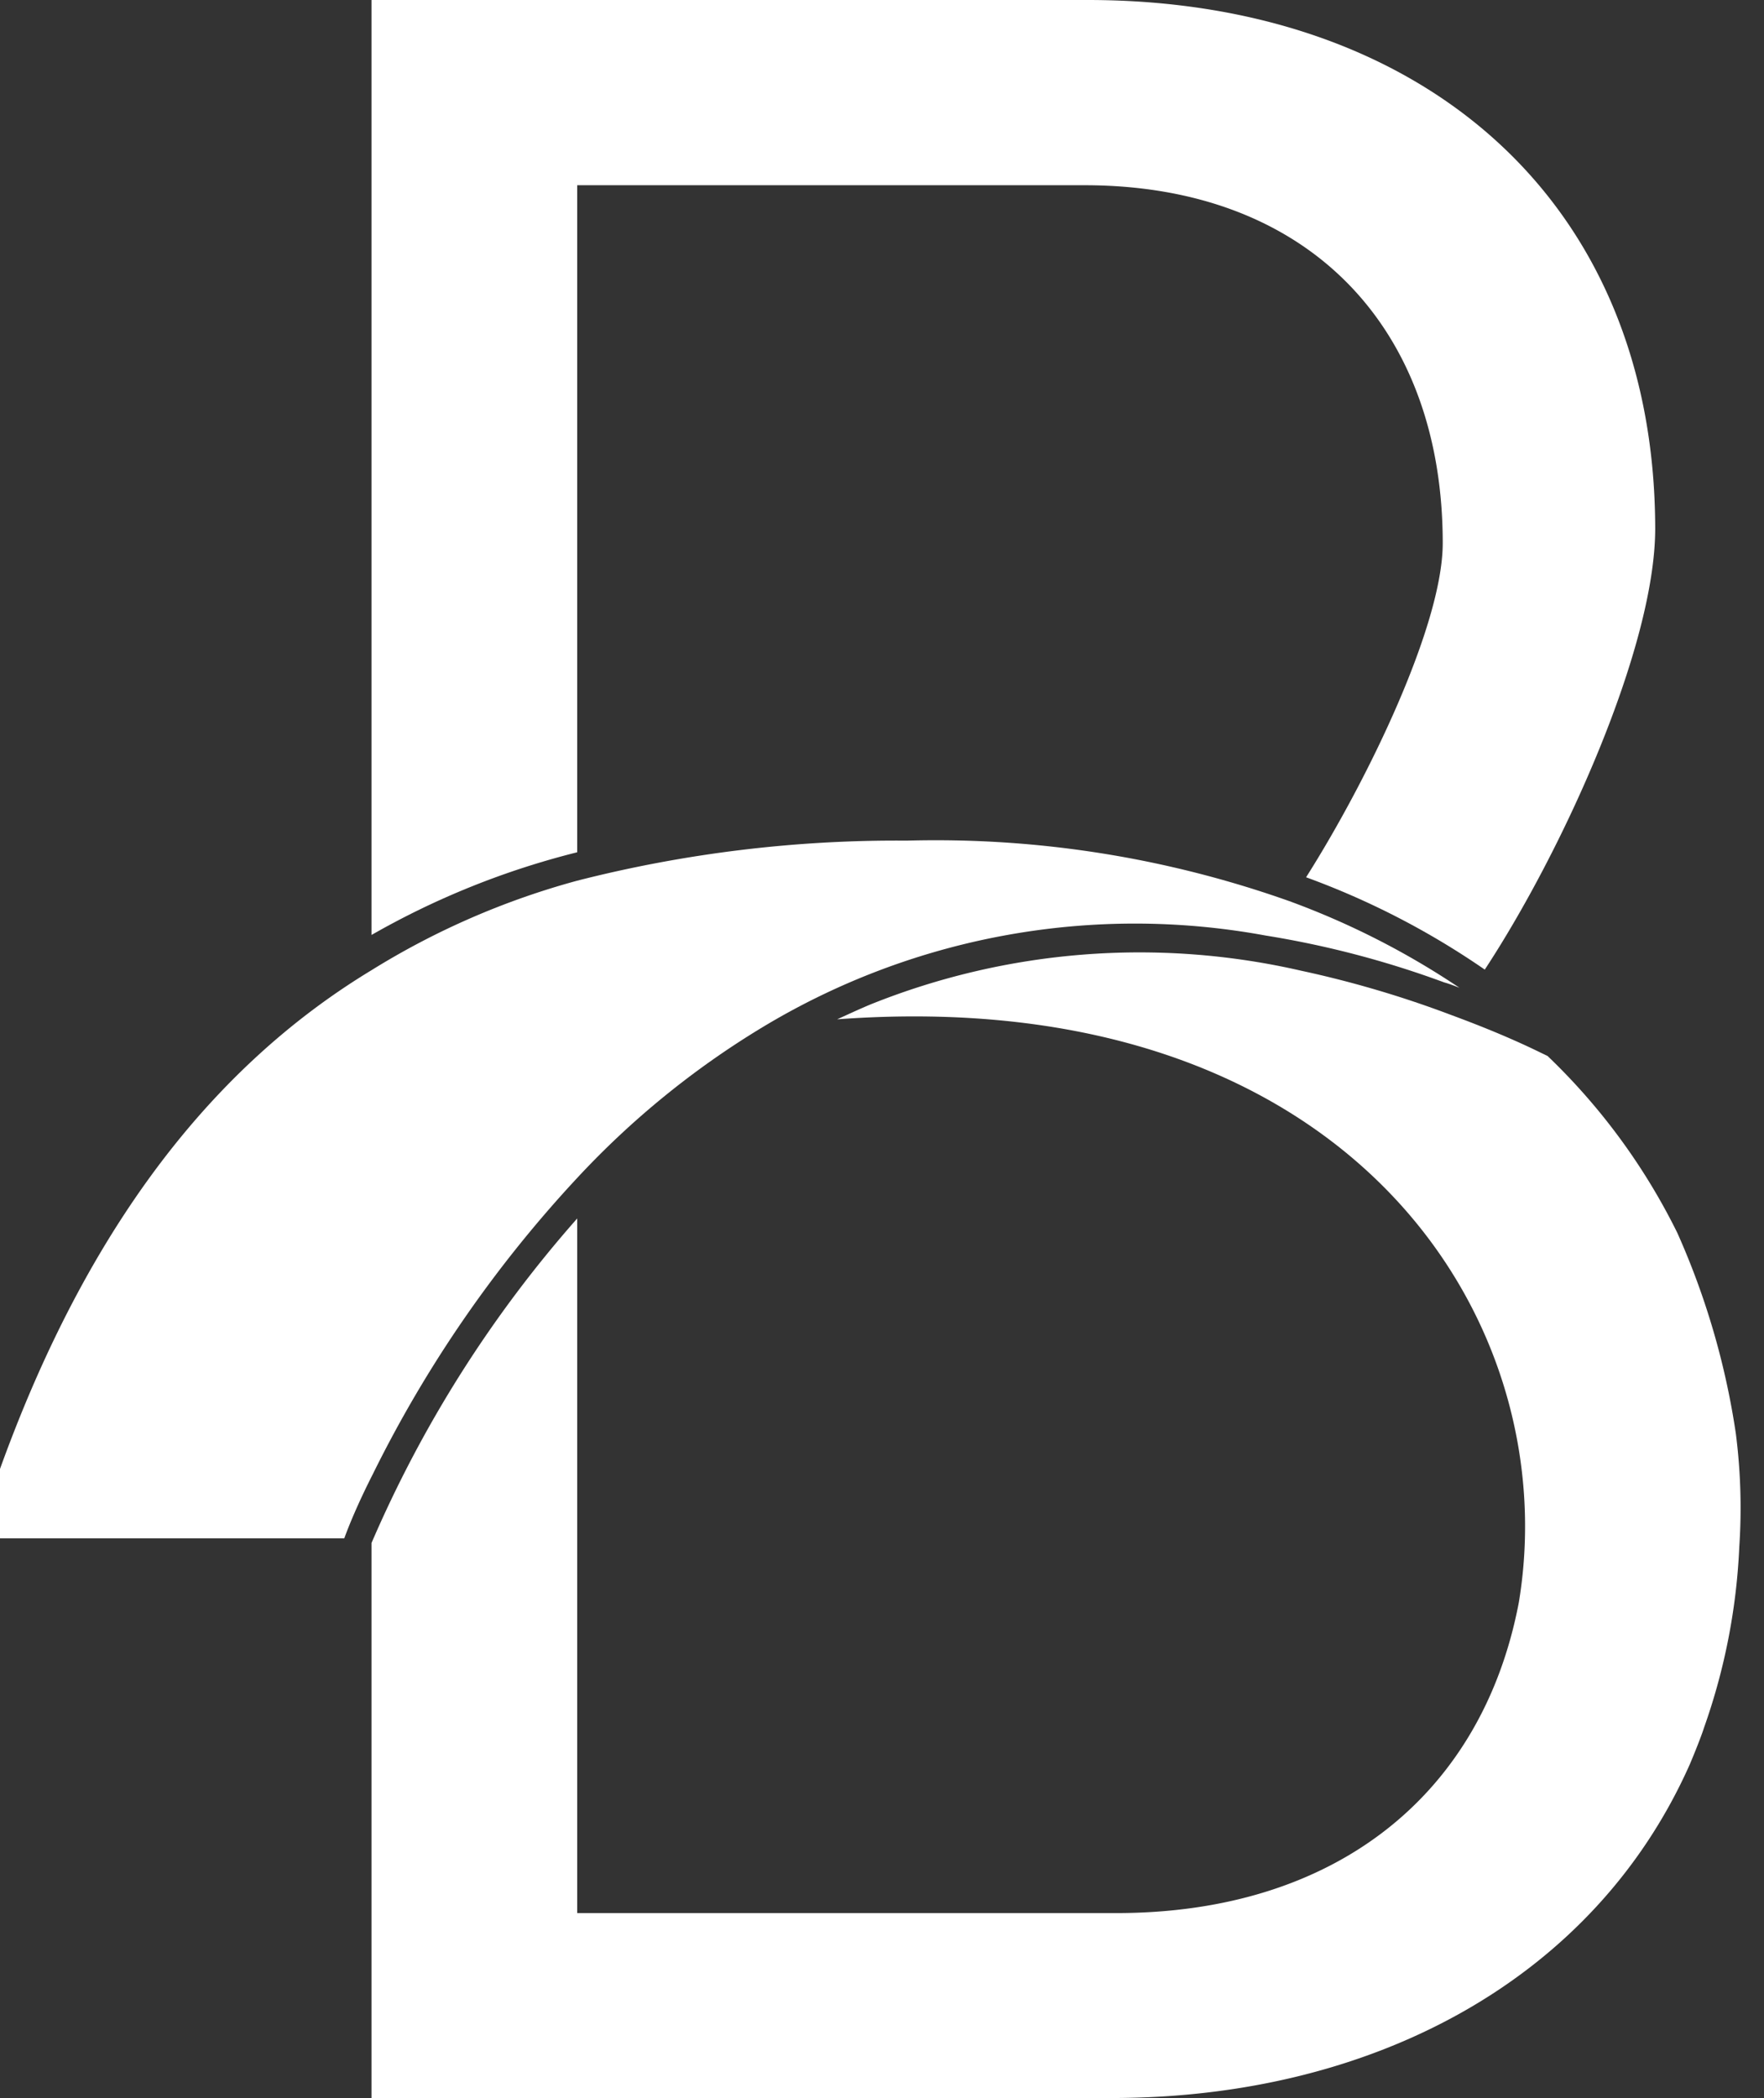
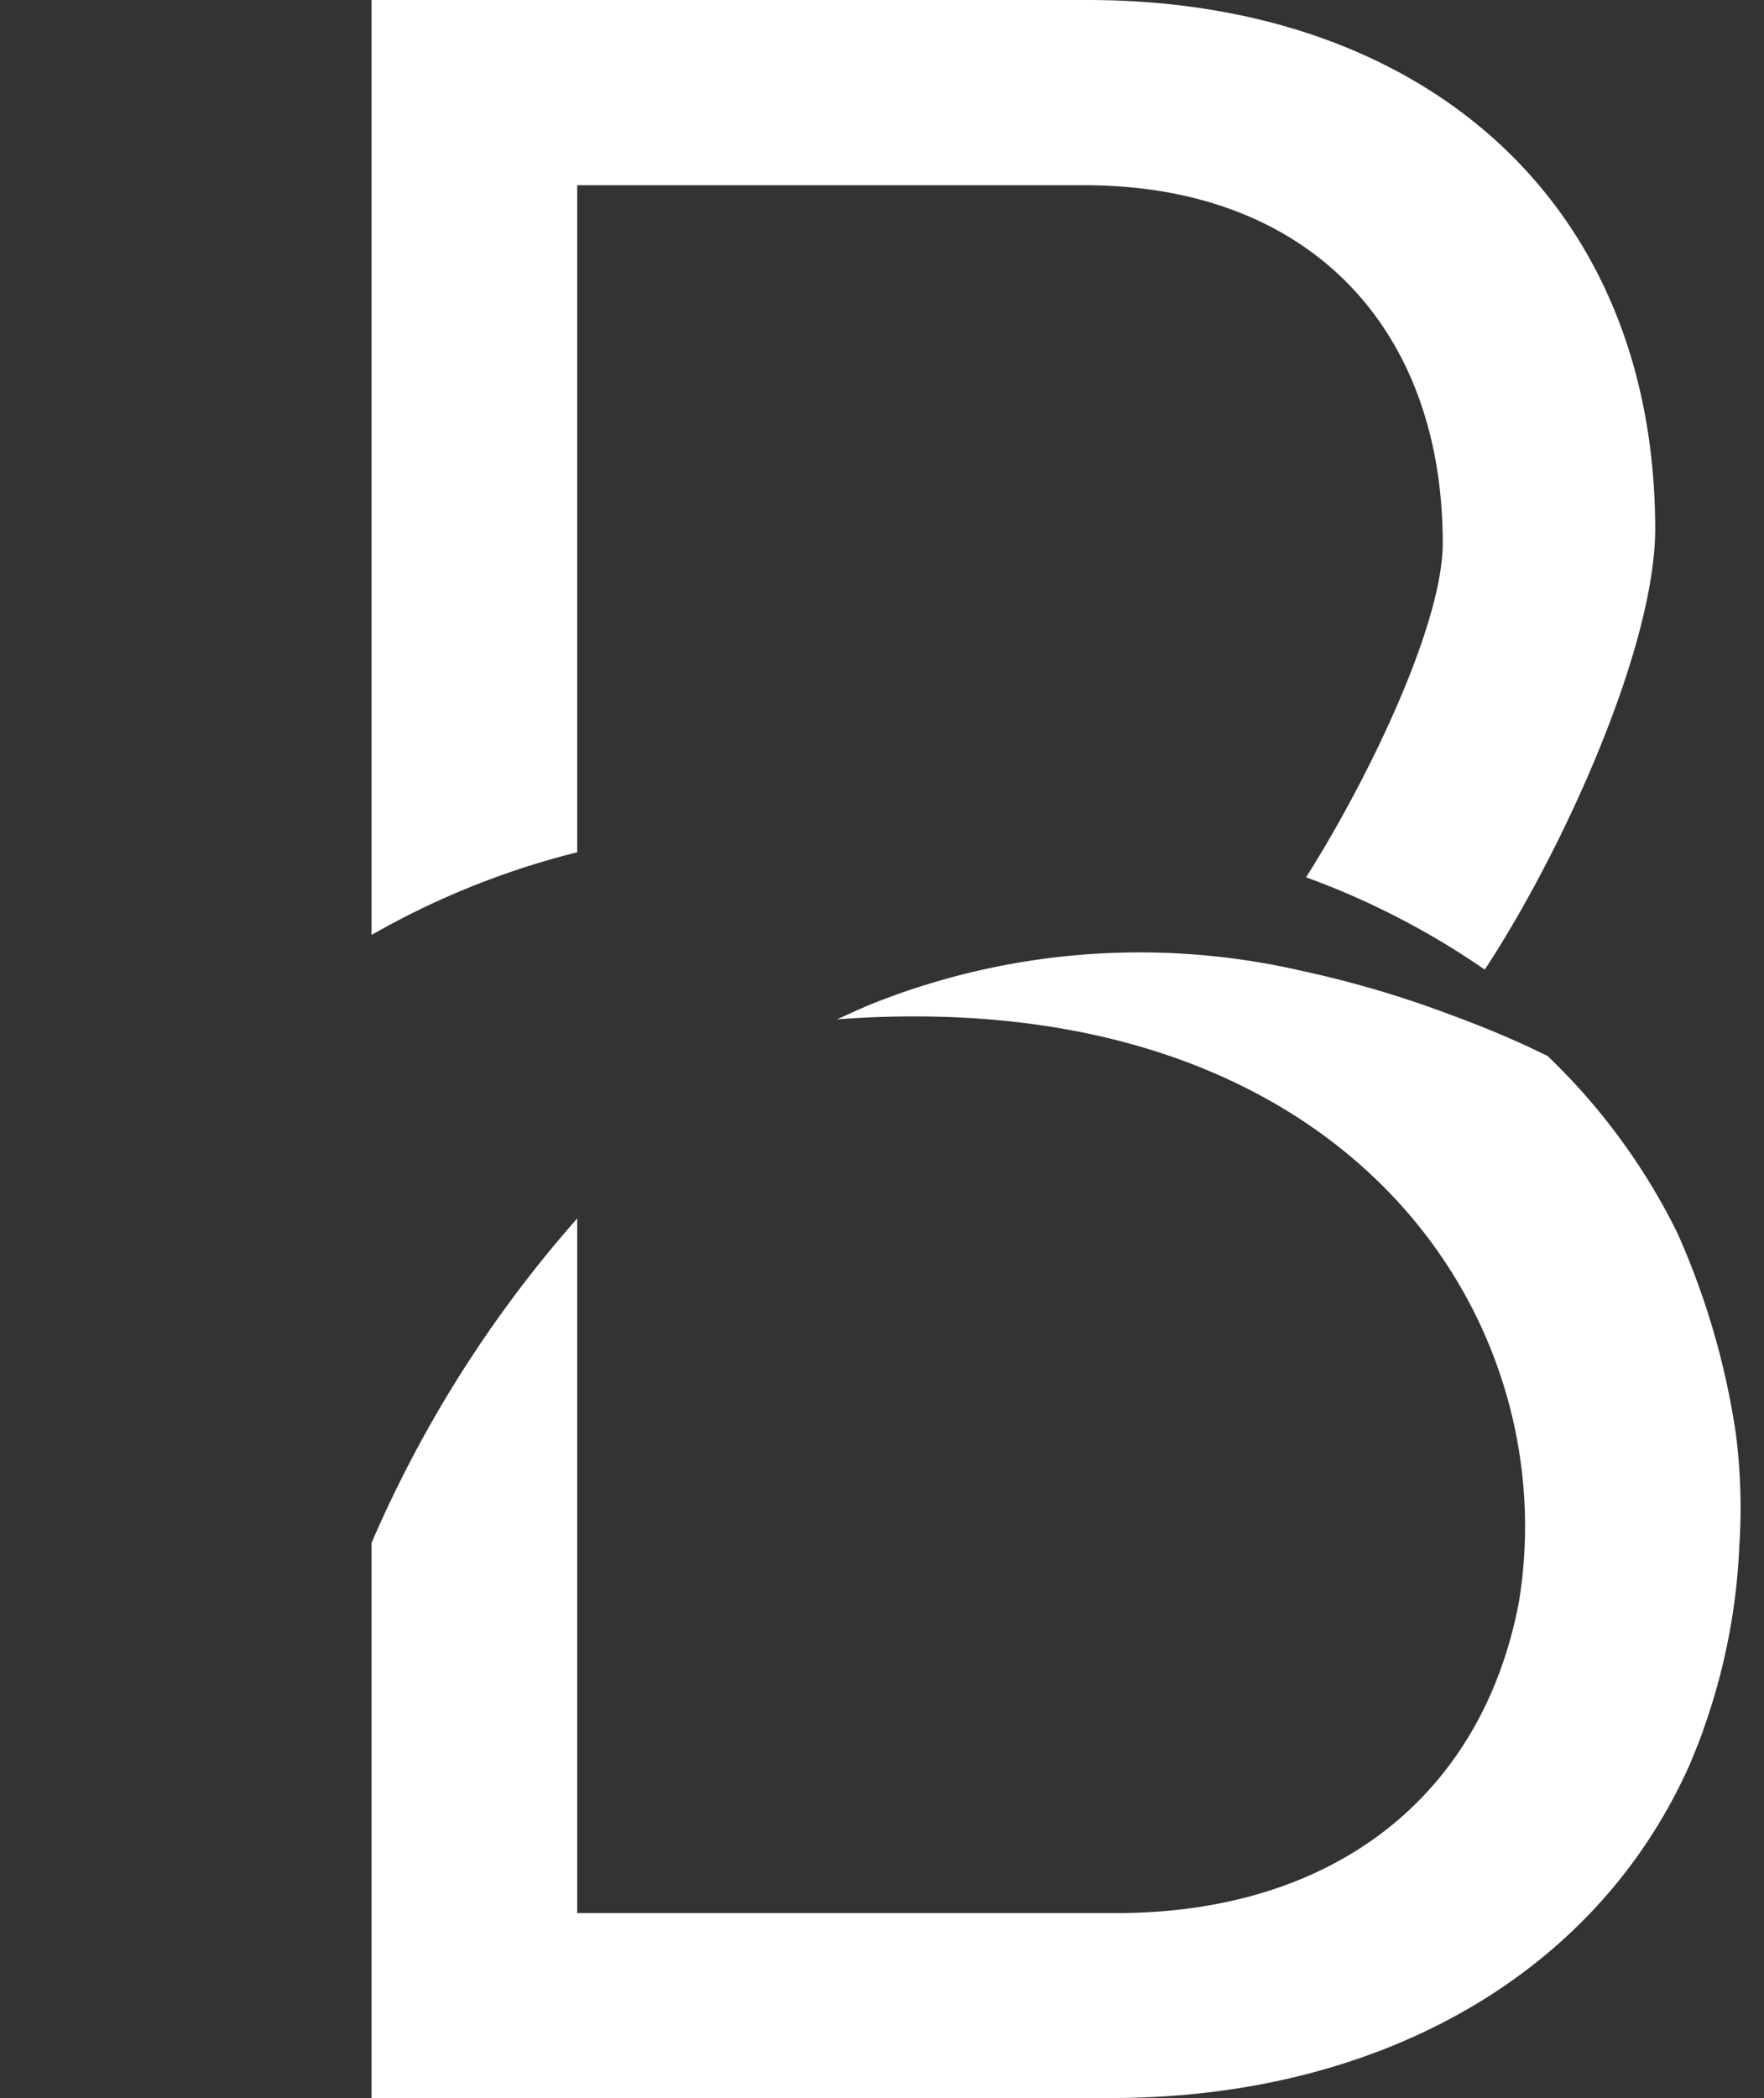
<svg xmlns="http://www.w3.org/2000/svg" id="Layer_1" data-name="Layer 1" viewBox="0 0 62.1 73.85">
  <rect x="0" y="0" width="62.1" height="73.85" fill="#333333" stroke="none" />
  <defs>
    <style>.cls-1{fill:#fff;}.cls-2{fill:#fff;}</style>
  </defs>
  <path class="cls-1" d="M61.11,50.47a27,27,0,0,0-2.06-7.07,22.2,22.2,0,0,0-4.57-6.23h0l-.25-.12c-1-.49-2.08-.93-3.11-1.31a36.88,36.88,0,0,0-5.31-1.57h0a25.41,25.41,0,0,0-15.15,1.18c-.41.17-.79.35-1.19.53,18-1.33,25.65,10.56,24,20.52-1.29,6.79-6.48,10.94-14.17,10.94H20.32V42.89a42.84,42.84,0,0,0-7.24,11.42V73.85H39.13c9.22,0,17-4.19,20.36-11.75,0,0,.36-.85.5-1.29a21.9,21.9,0,0,0,1.24-6.36A20.63,20.63,0,0,0,61.11,50.47ZM38.29,0H13.08V32.91A28.44,28.44,0,0,1,20.32,30V6.52H38.18c7.88,0,12.61,5,12.61,12.6,0,2.85-2.6,8.27-4.81,11.76a27.85,27.85,0,0,1,6.29,3.25c2.73-4.15,6-11.33,6-15.53C58.25,7,50,0,38.29,0Z" />
-   <path class="cls-2" d="M51.38,34.77c-.18-.07-.36-.14-.54-.19h0a33.45,33.45,0,0,0-6.29-1.65,25.38,25.38,0,0,0-17.71,3.23h0a0,0,0,0,0,0,0,30.22,30.22,0,0,0-6.48,5.26,43.61,43.61,0,0,0-7.24,10.48c-.51,1-.85,1.83-1,2.25H-.82c3.27-10.49,8.23-16.57,13.9-20A27.24,27.24,0,0,1,20.32,31a45.47,45.47,0,0,1,11.6-1.41,37.22,37.22,0,0,1,13.47,2.13A28,28,0,0,1,51.38,34.77Z" />
</svg>